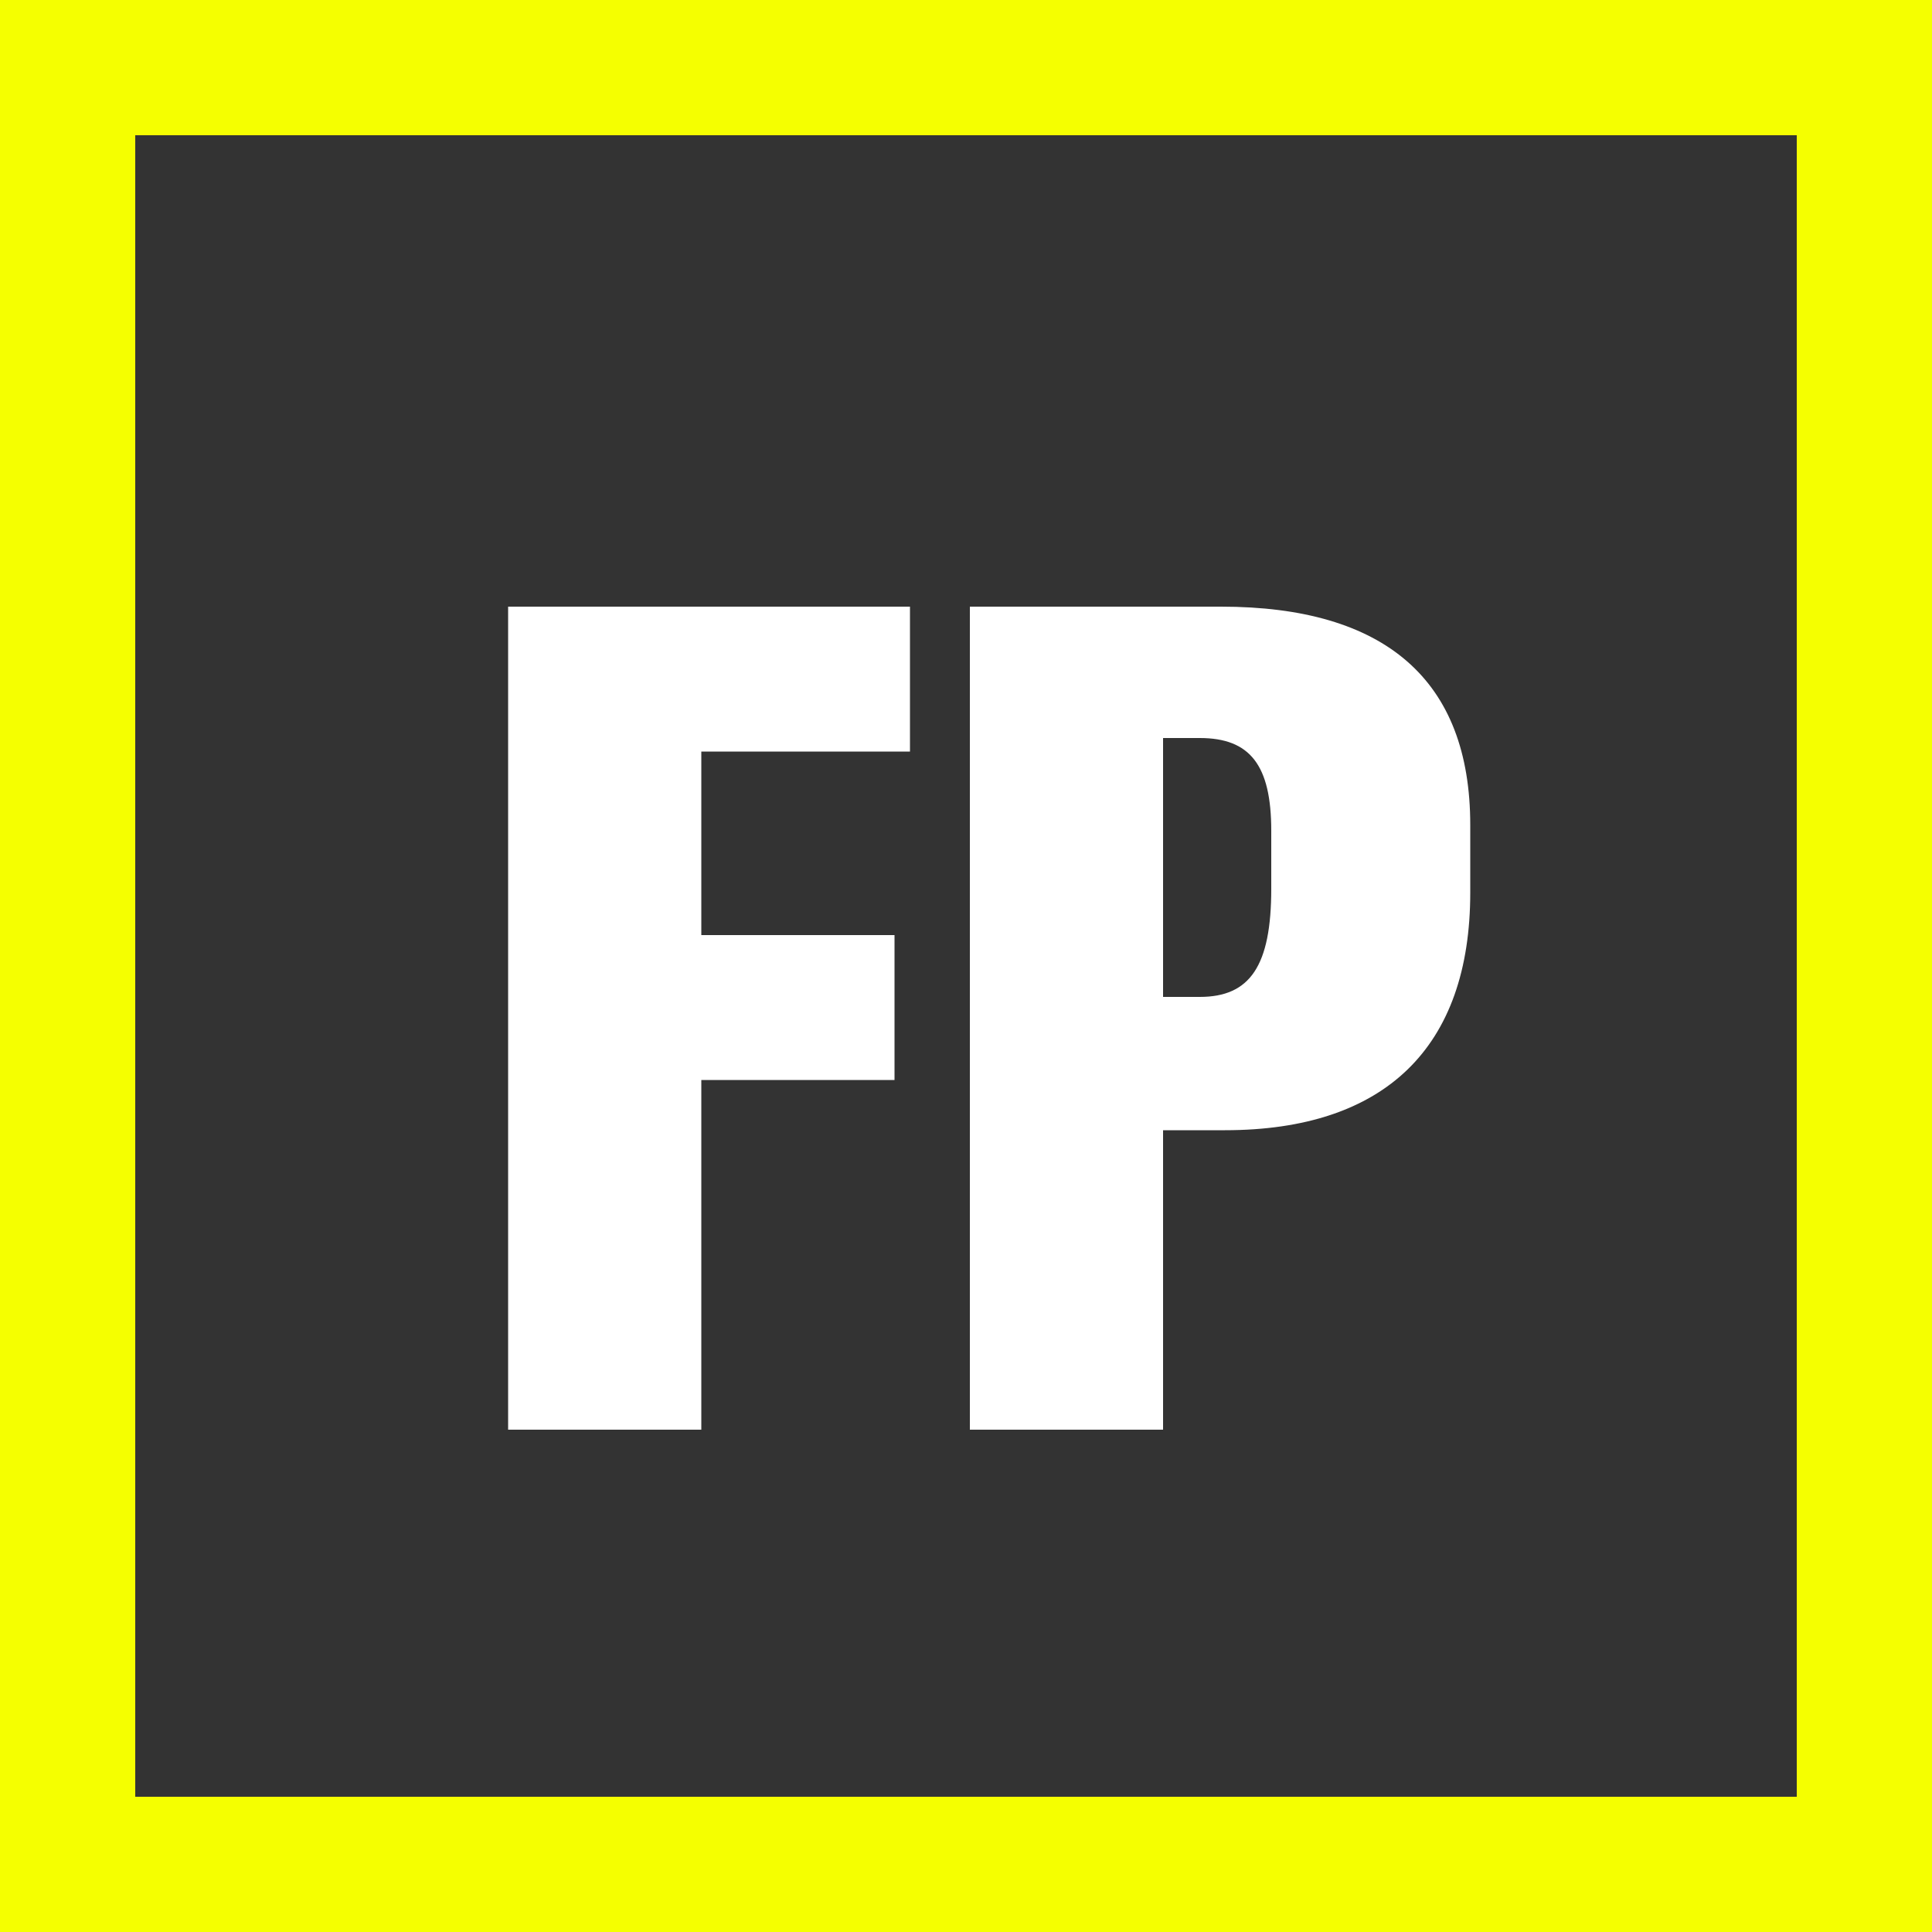
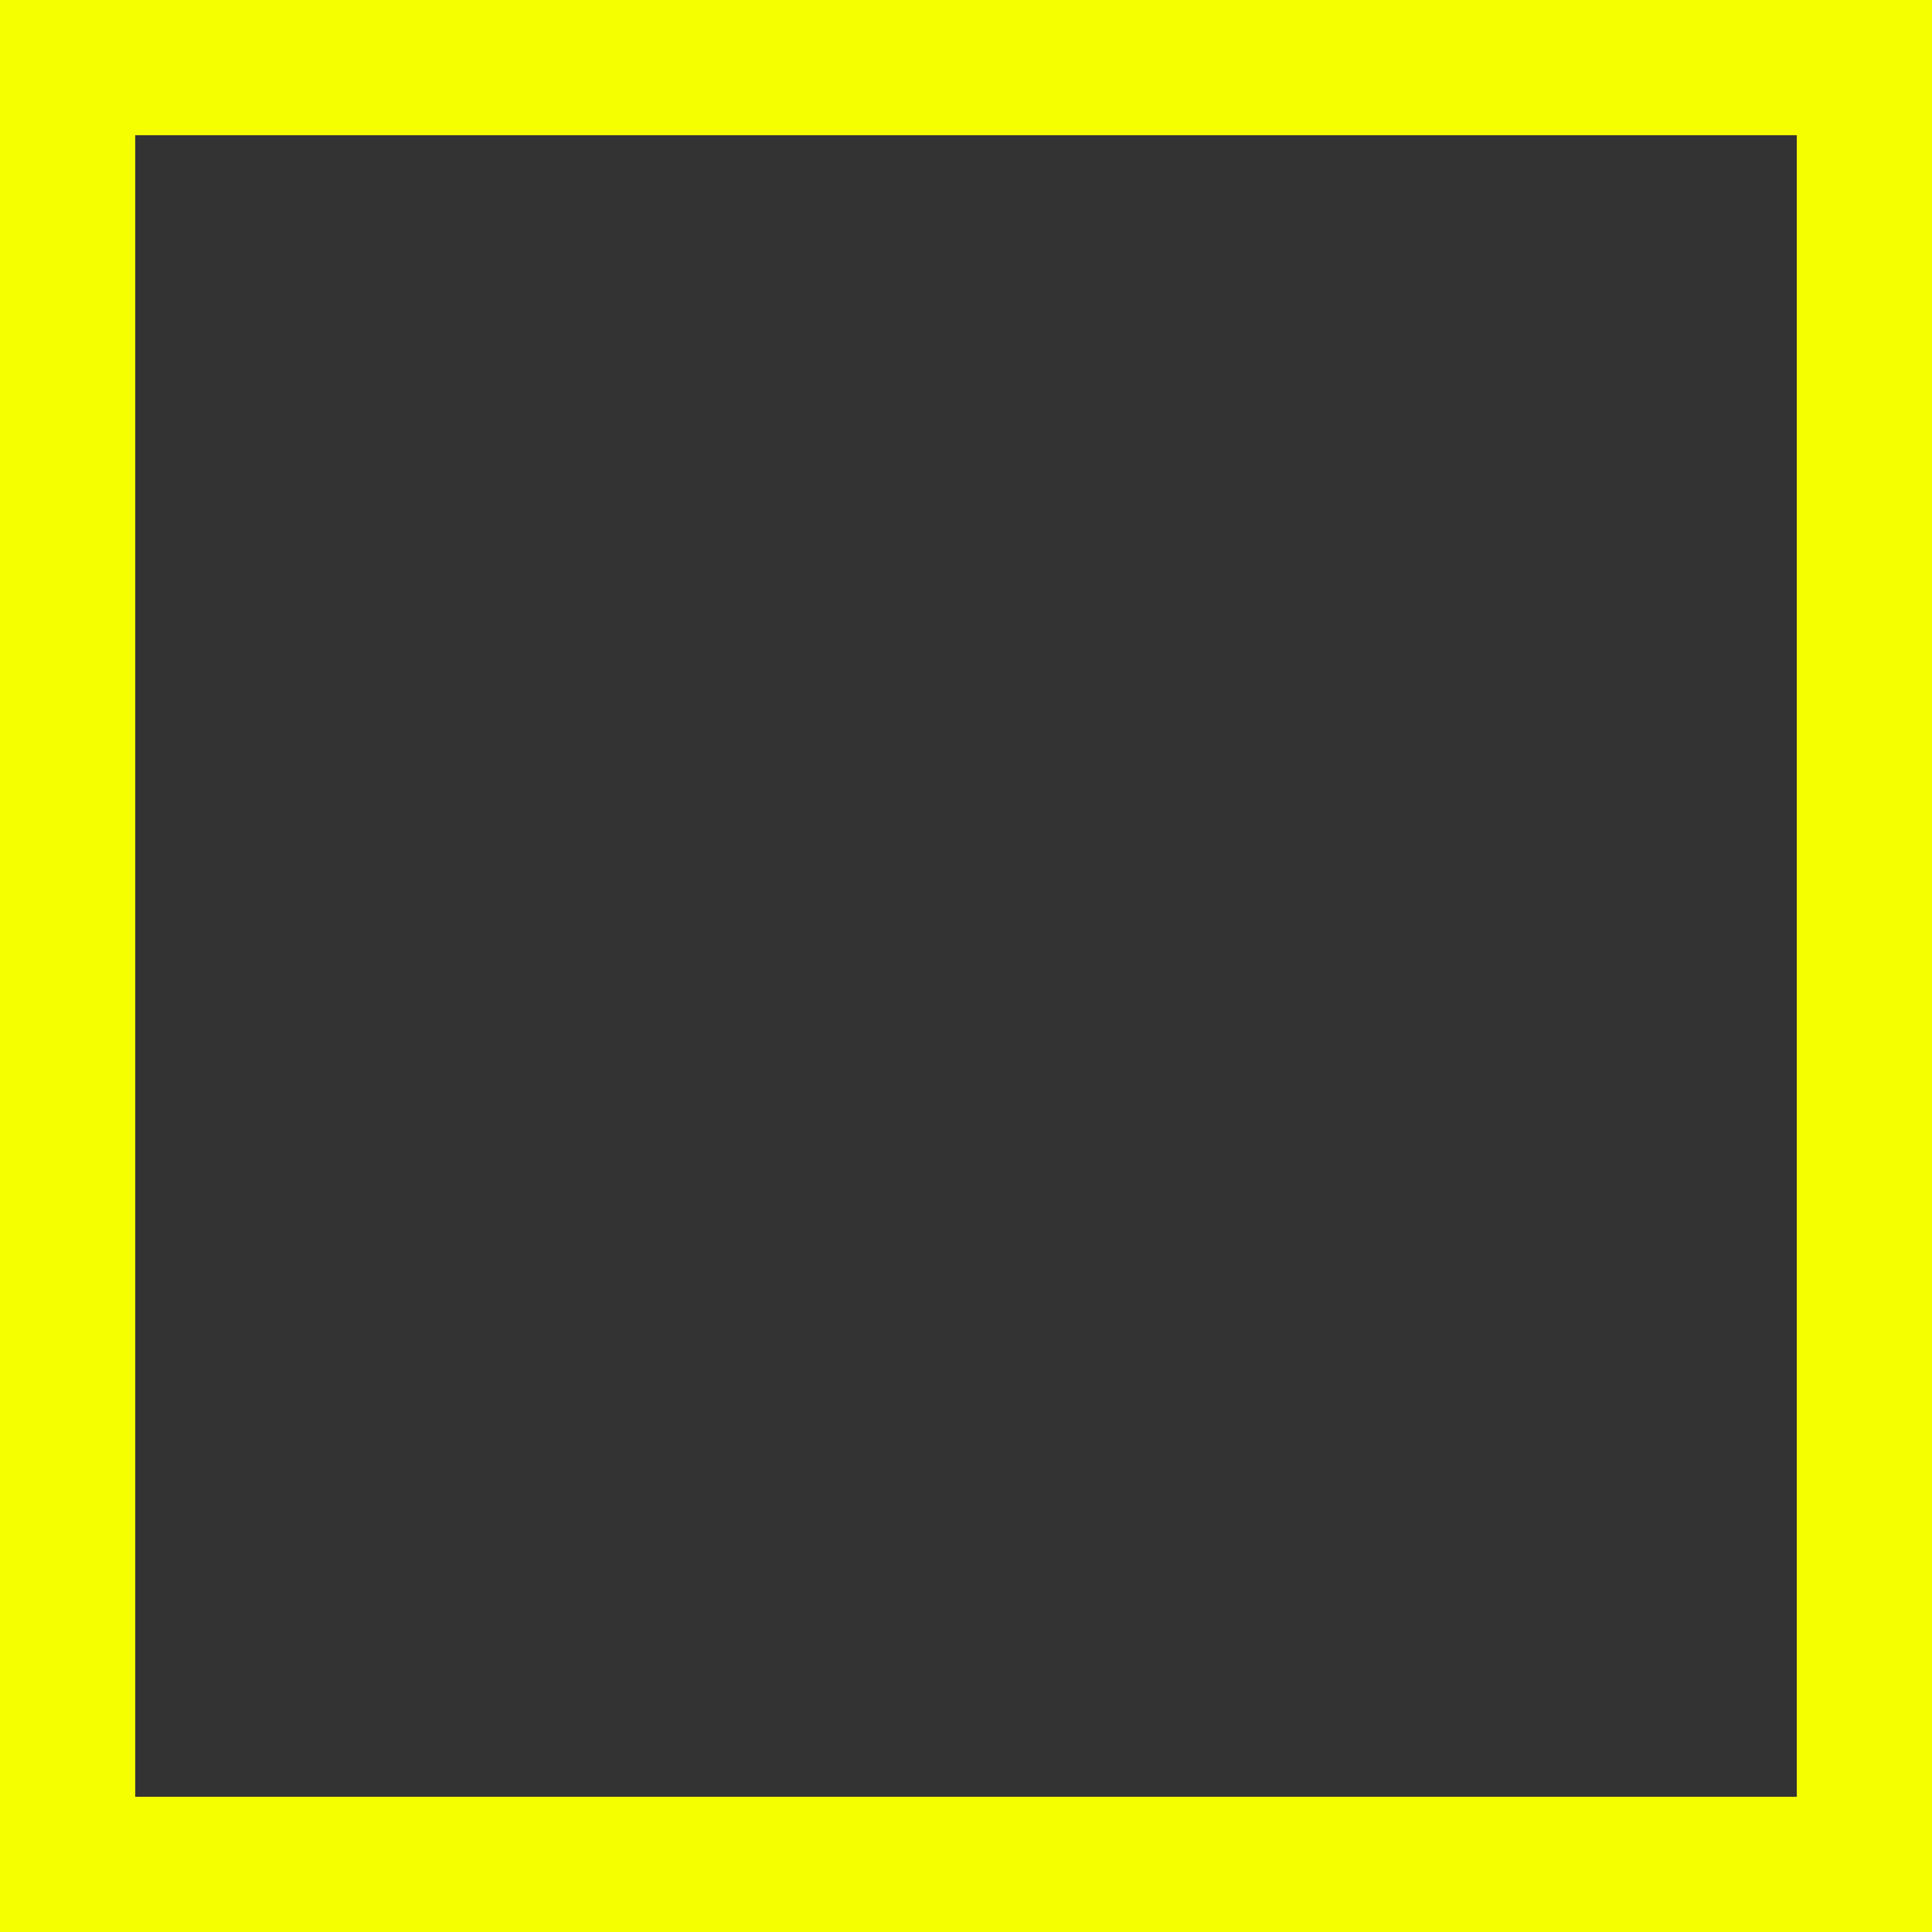
<svg xmlns="http://www.w3.org/2000/svg" version="1.1" id="Ebene_1" x="0px" y="0px" viewBox="0 0 100 100" style="enable-background:new 0 0 100 100;" xml:space="preserve">
  <rect x="0" y="0" width="100" height="100" fill="#333333" stroke="none" />
  <style type="text/css">
	.st0{fill:none;stroke:#F5FF00;stroke-width:7;}
	.st1{fill:#FFFFFF;}
</style>
  <g id="Gruppe_392" transform="translate(-2278 -1306)">
    <g id="Gruppe_384" transform="translate(1509 -2871)">
      <g id="Rechteck_32" transform="translate(769 4177)">
        <rect x="3.5" y="3.5" class="st0" width="93" height="93" />
      </g>
    </g>
-     <path id="Pfad_39" class="st1" d="M2325.1,1345v-7.6h-20.8v42.6h10v-18.1h10v-7.5h-10v-9.5H2325.1z M2341.2,1337.4h-13v42.6h10   v-15.5h3.2c8.3,0,12.7-4.3,12.7-12.3v-3.5C2354.1,1341.2,2349.7,1337.4,2341.2,1337.4z M2343.8,1352c0,4-1.1,5.6-3.7,5.6h-1.9   v-13.4h1.9c2.6,0,3.7,1.4,3.7,4.8V1352z" />
  </g>
</svg>